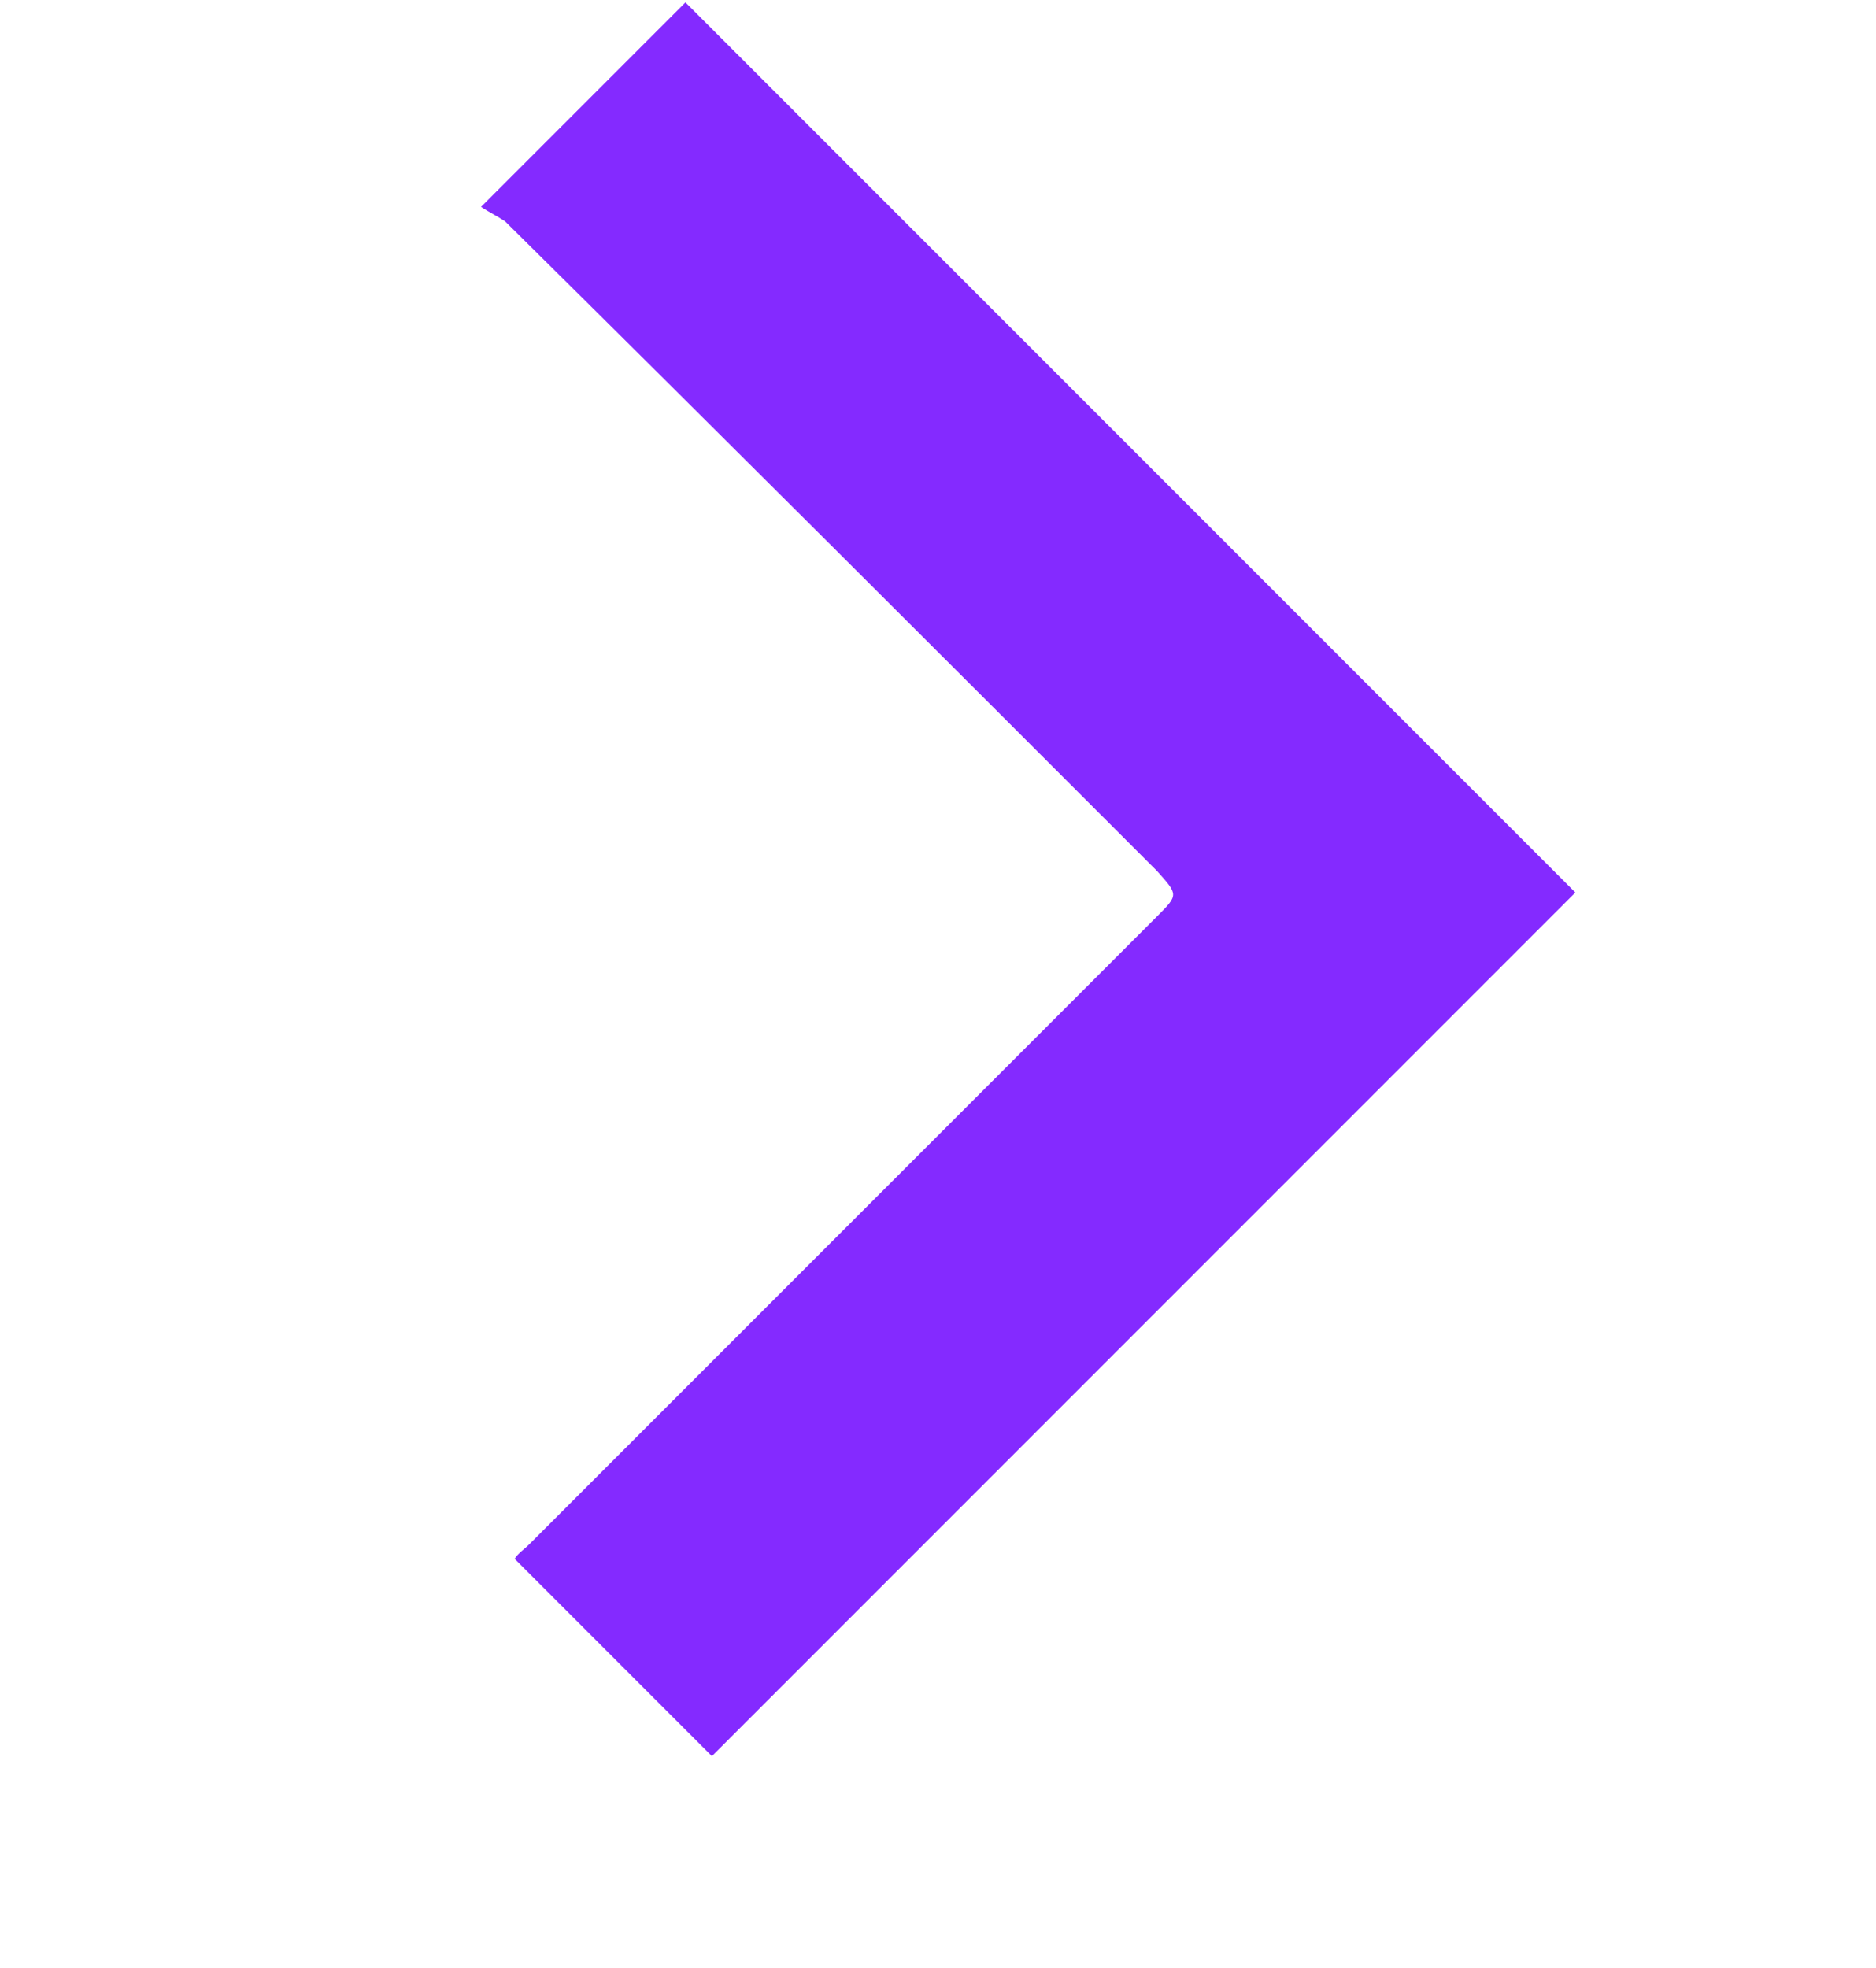
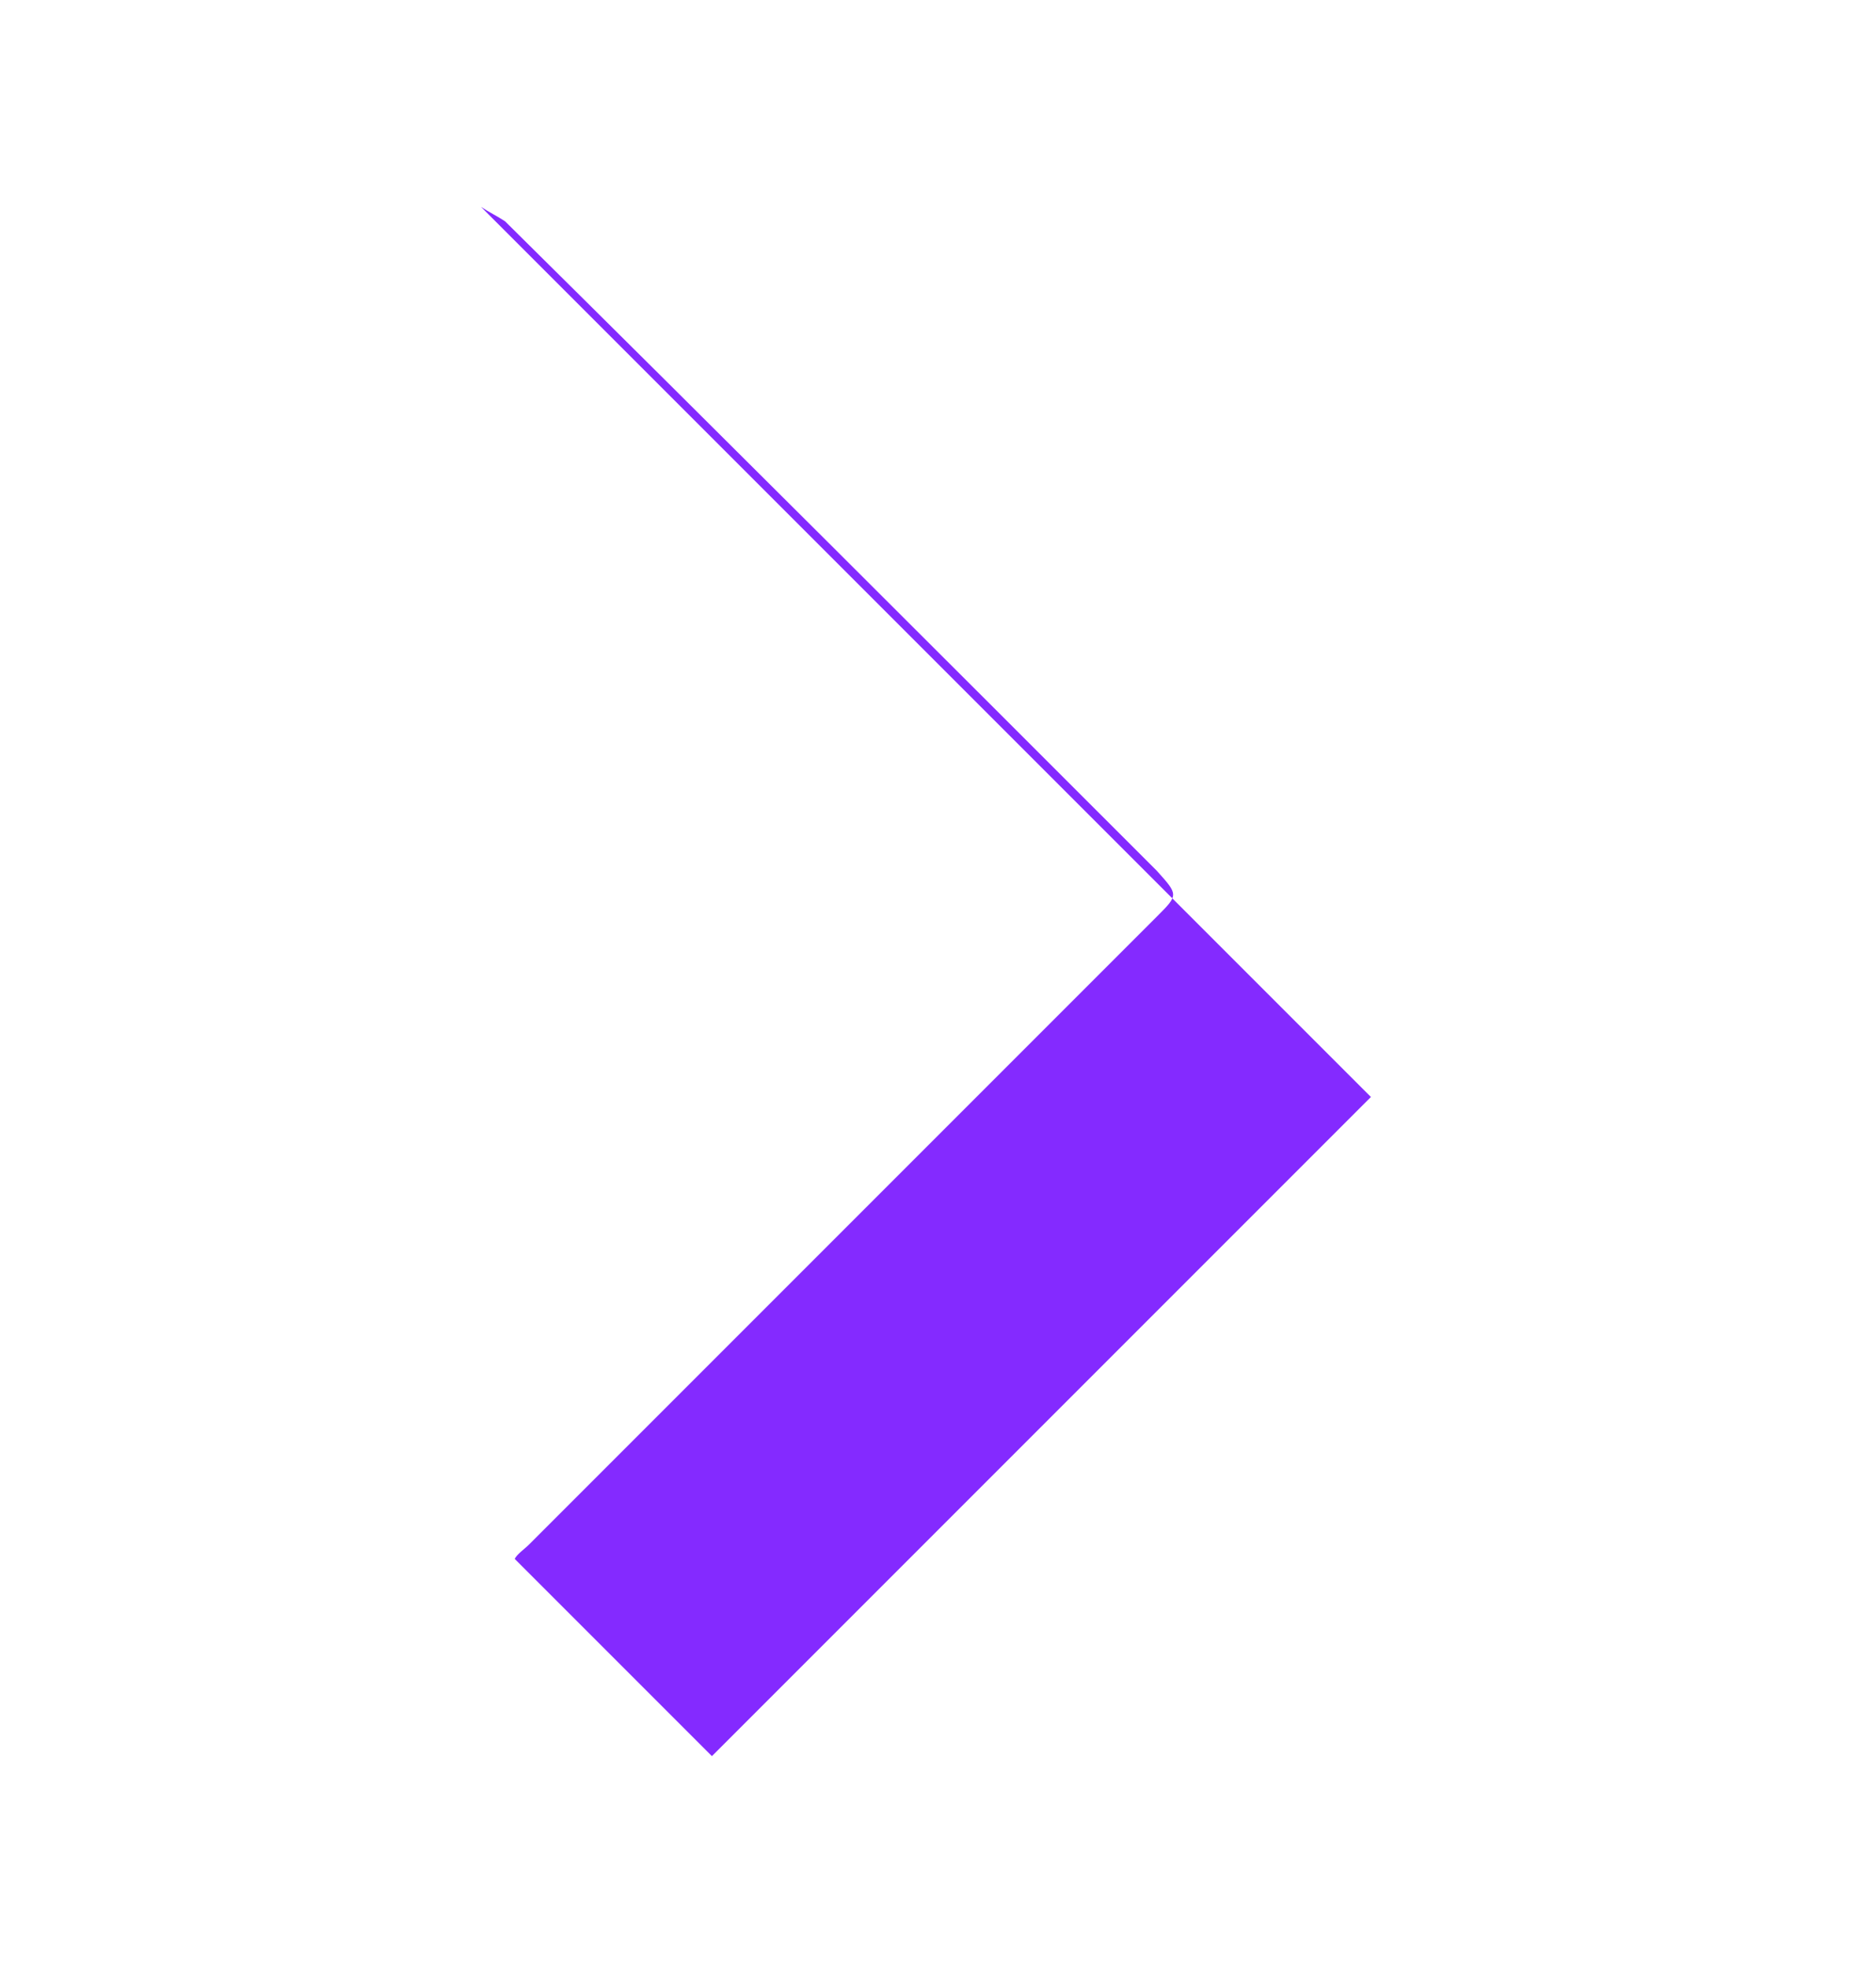
<svg xmlns="http://www.w3.org/2000/svg" version="1.1" id="Capa_1" x="0px" y="0px" viewBox="0 0 78 81.8" style="enable-background:new 0 0 78 81.8;" xml:space="preserve">
  <style type="text/css">
	.st0{fill:#842AFF;}
</style>
-   <path class="st0" d="M20,8.6c3-3,5.8-5.8,8.5-8.5c12.3,12.3,24.7,24.7,37,37C53.6,49,41.5,61.1,29.6,73c-2.6-2.6-5.4-5.4-8.2-8.2  c0.1-0.2,0.4-0.4,0.6-0.6c8.7-8.7,17.4-17.4,26.1-26.1c0.9-0.9,0.9-0.9,0-1.9c-9-9-18-18-27.1-27C20.7,9,20.3,8.8,20,8.6z" />
+   <path class="st0" d="M20,8.6c12.3,12.3,24.7,24.7,37,37C53.6,49,41.5,61.1,29.6,73c-2.6-2.6-5.4-5.4-8.2-8.2  c0.1-0.2,0.4-0.4,0.6-0.6c8.7-8.7,17.4-17.4,26.1-26.1c0.9-0.9,0.9-0.9,0-1.9c-9-9-18-18-27.1-27C20.7,9,20.3,8.8,20,8.6z" />
</svg>